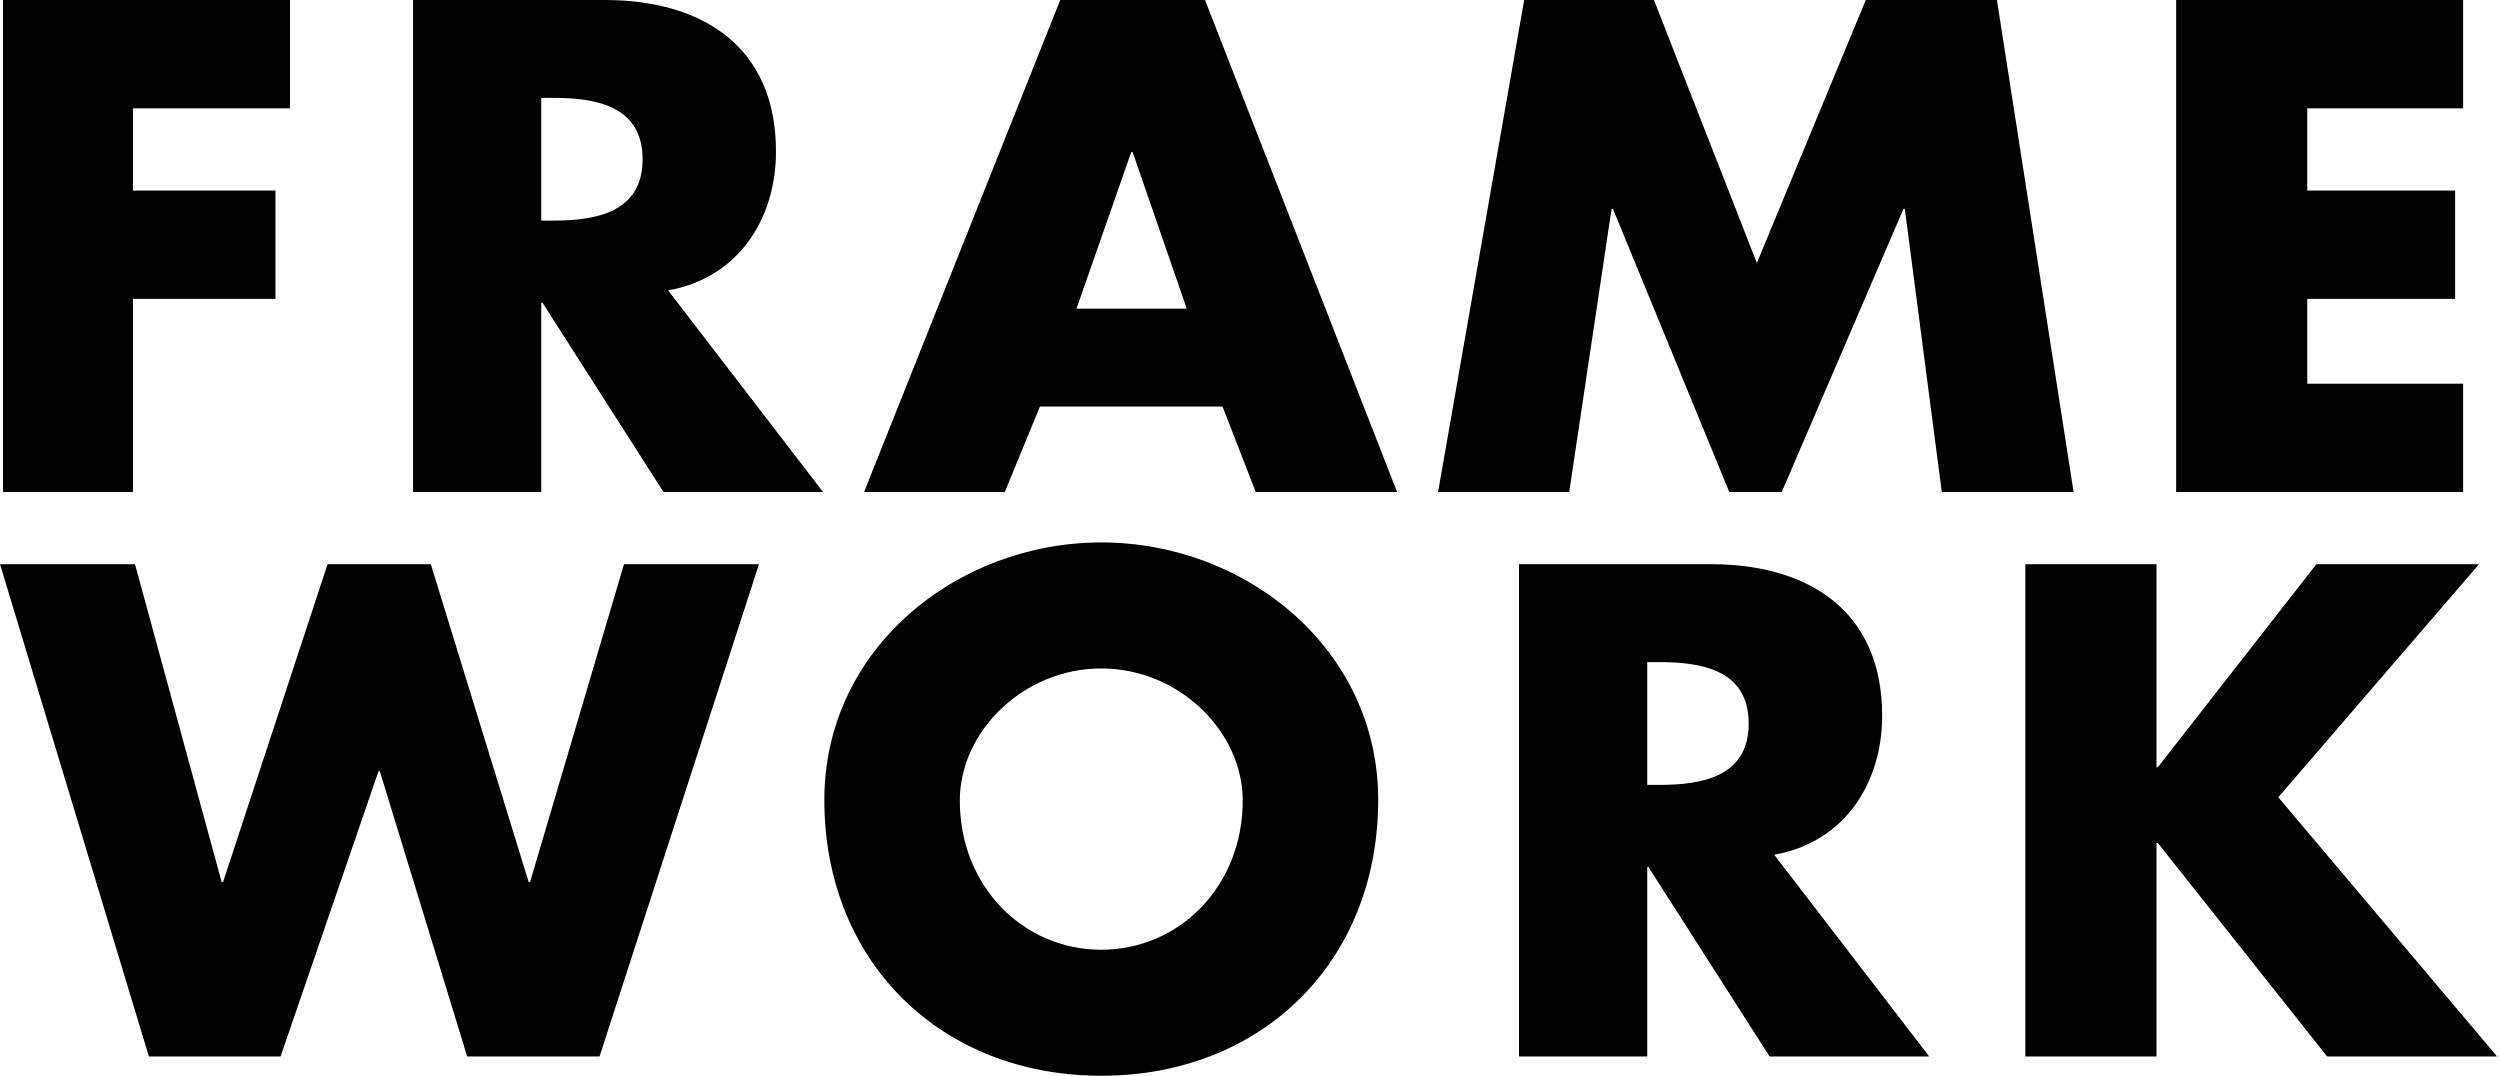
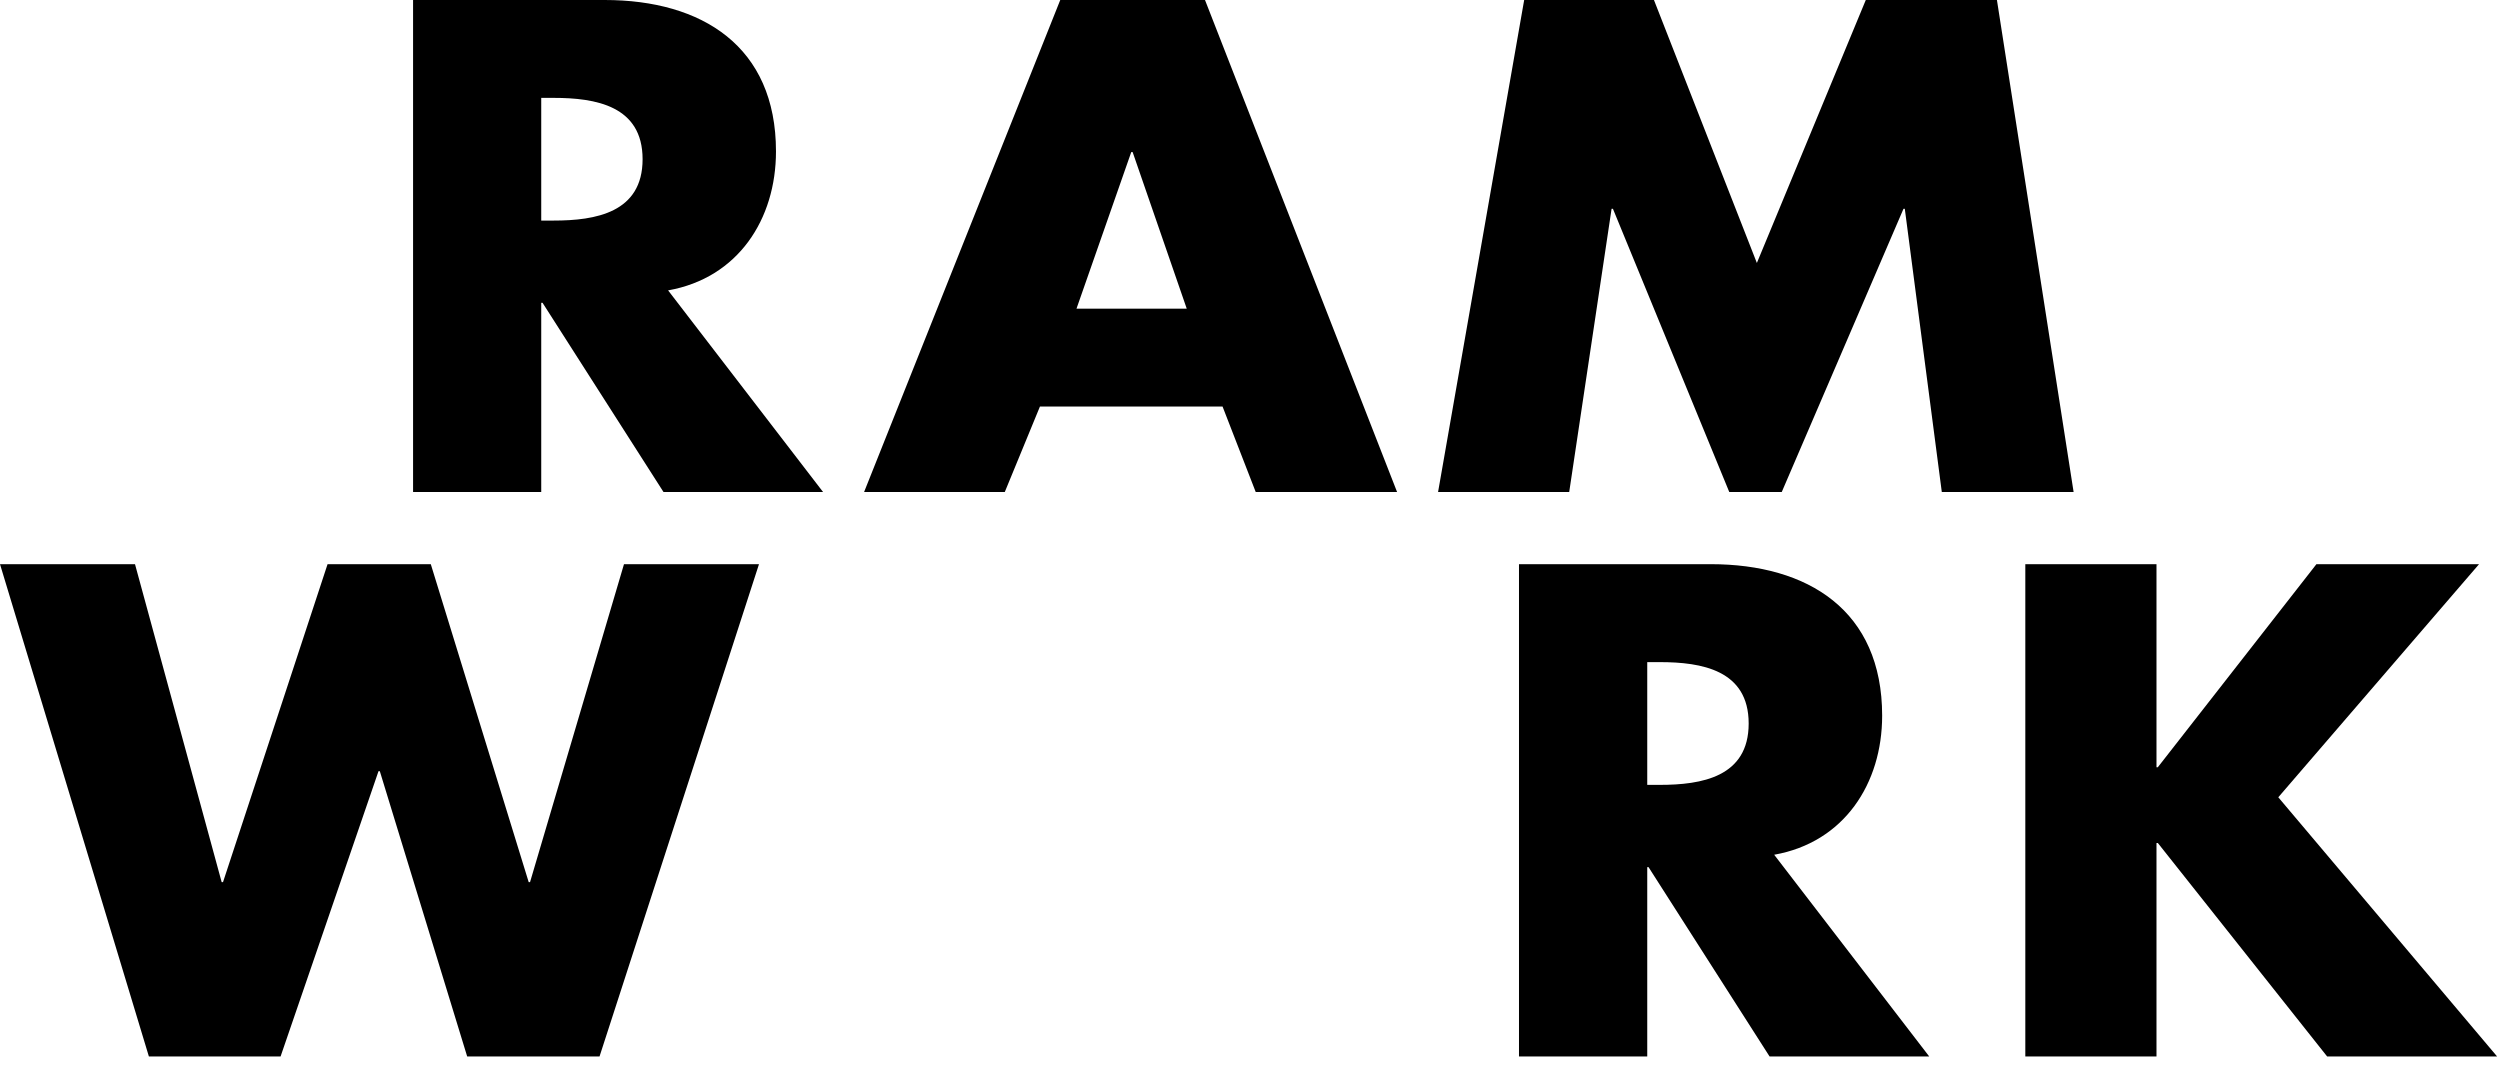
<svg xmlns="http://www.w3.org/2000/svg" width="79" height="34" viewBox="0 0 79 34" fill="none">
-   <path d="M77.835 3.423H72.909V6.021H77.582V9.444H72.909V12.125H77.835V15.548H68.766V0H77.835V3.423Z" fill="black" />
  <path d="M45.443 15.548L48.164 0H52.265L55.517 8.31L58.959 0H63.103L65.526 15.548H61.361L60.192 6.599H60.15L56.303 15.548H54.645L50.969 6.599H50.926L49.587 15.548H45.443Z" fill="black" />
  <path d="M38.633 12.847H32.862L31.751 15.548H27.305L33.504 0H38.078L44.148 15.548H39.681L38.633 12.847ZM37.501 9.754L35.791 4.805H35.748L34.017 9.754H37.501Z" fill="black" />
  <path d="M21.112 9.176L26.009 15.548H20.967L17.144 9.568H17.103V15.548H13.053V0H19.107C22.186 0 24.521 1.464 24.521 4.784C24.521 6.929 23.323 8.784 21.112 9.176ZM17.103 3.093V6.97H17.496C18.818 6.97 20.306 6.722 20.306 5.031C20.306 3.341 18.818 3.093 17.496 3.093H17.103Z" fill="black" />
-   <path d="M9.165 3.423H4.201V6.021H8.705V9.444H4.201V15.548H0.096V0H9.165V3.423Z" fill="black" />
  <path d="M68.187 24.245L73.199 17.828H78.338L71.994 25.194L78.909 33.385H73.538L68.187 26.638H68.145V33.385H64V17.828H68.145V24.245H68.187Z" fill="black" />
  <path d="M56.064 27.01L60.964 33.385H55.919L52.094 27.402H52.053V33.385H48V17.828H54.058C57.139 17.828 59.476 19.293 59.476 22.615C59.476 24.761 58.276 26.618 56.064 27.01ZM52.053 20.923V24.802H52.446C53.769 24.802 55.258 24.555 55.258 22.863C55.258 21.171 53.769 20.923 52.446 20.923H52.053Z" fill="black" />
-   <path d="M34.8 17.141C39.354 17.141 43.551 20.495 43.551 25.274C43.551 30.389 39.878 33.994 34.8 33.994C29.721 33.994 26.049 30.389 26.049 25.274C26.049 20.495 30.246 17.141 34.8 17.141ZM34.8 21.123C32.344 21.123 30.33 23.115 30.33 25.295C30.33 28.02 32.344 30.012 34.8 30.012C37.255 30.012 39.27 28.02 39.27 25.295C39.27 23.115 37.255 21.123 34.8 21.123Z" fill="black" />
  <path d="M4.266 17.828L7.005 27.876H7.047L10.351 17.828H13.613L16.707 27.876H16.749L19.718 17.828H23.984L18.945 33.385H14.763L12.002 24.369H11.961L8.866 33.385H4.705L0 17.828H4.266Z" fill="black" />
</svg>